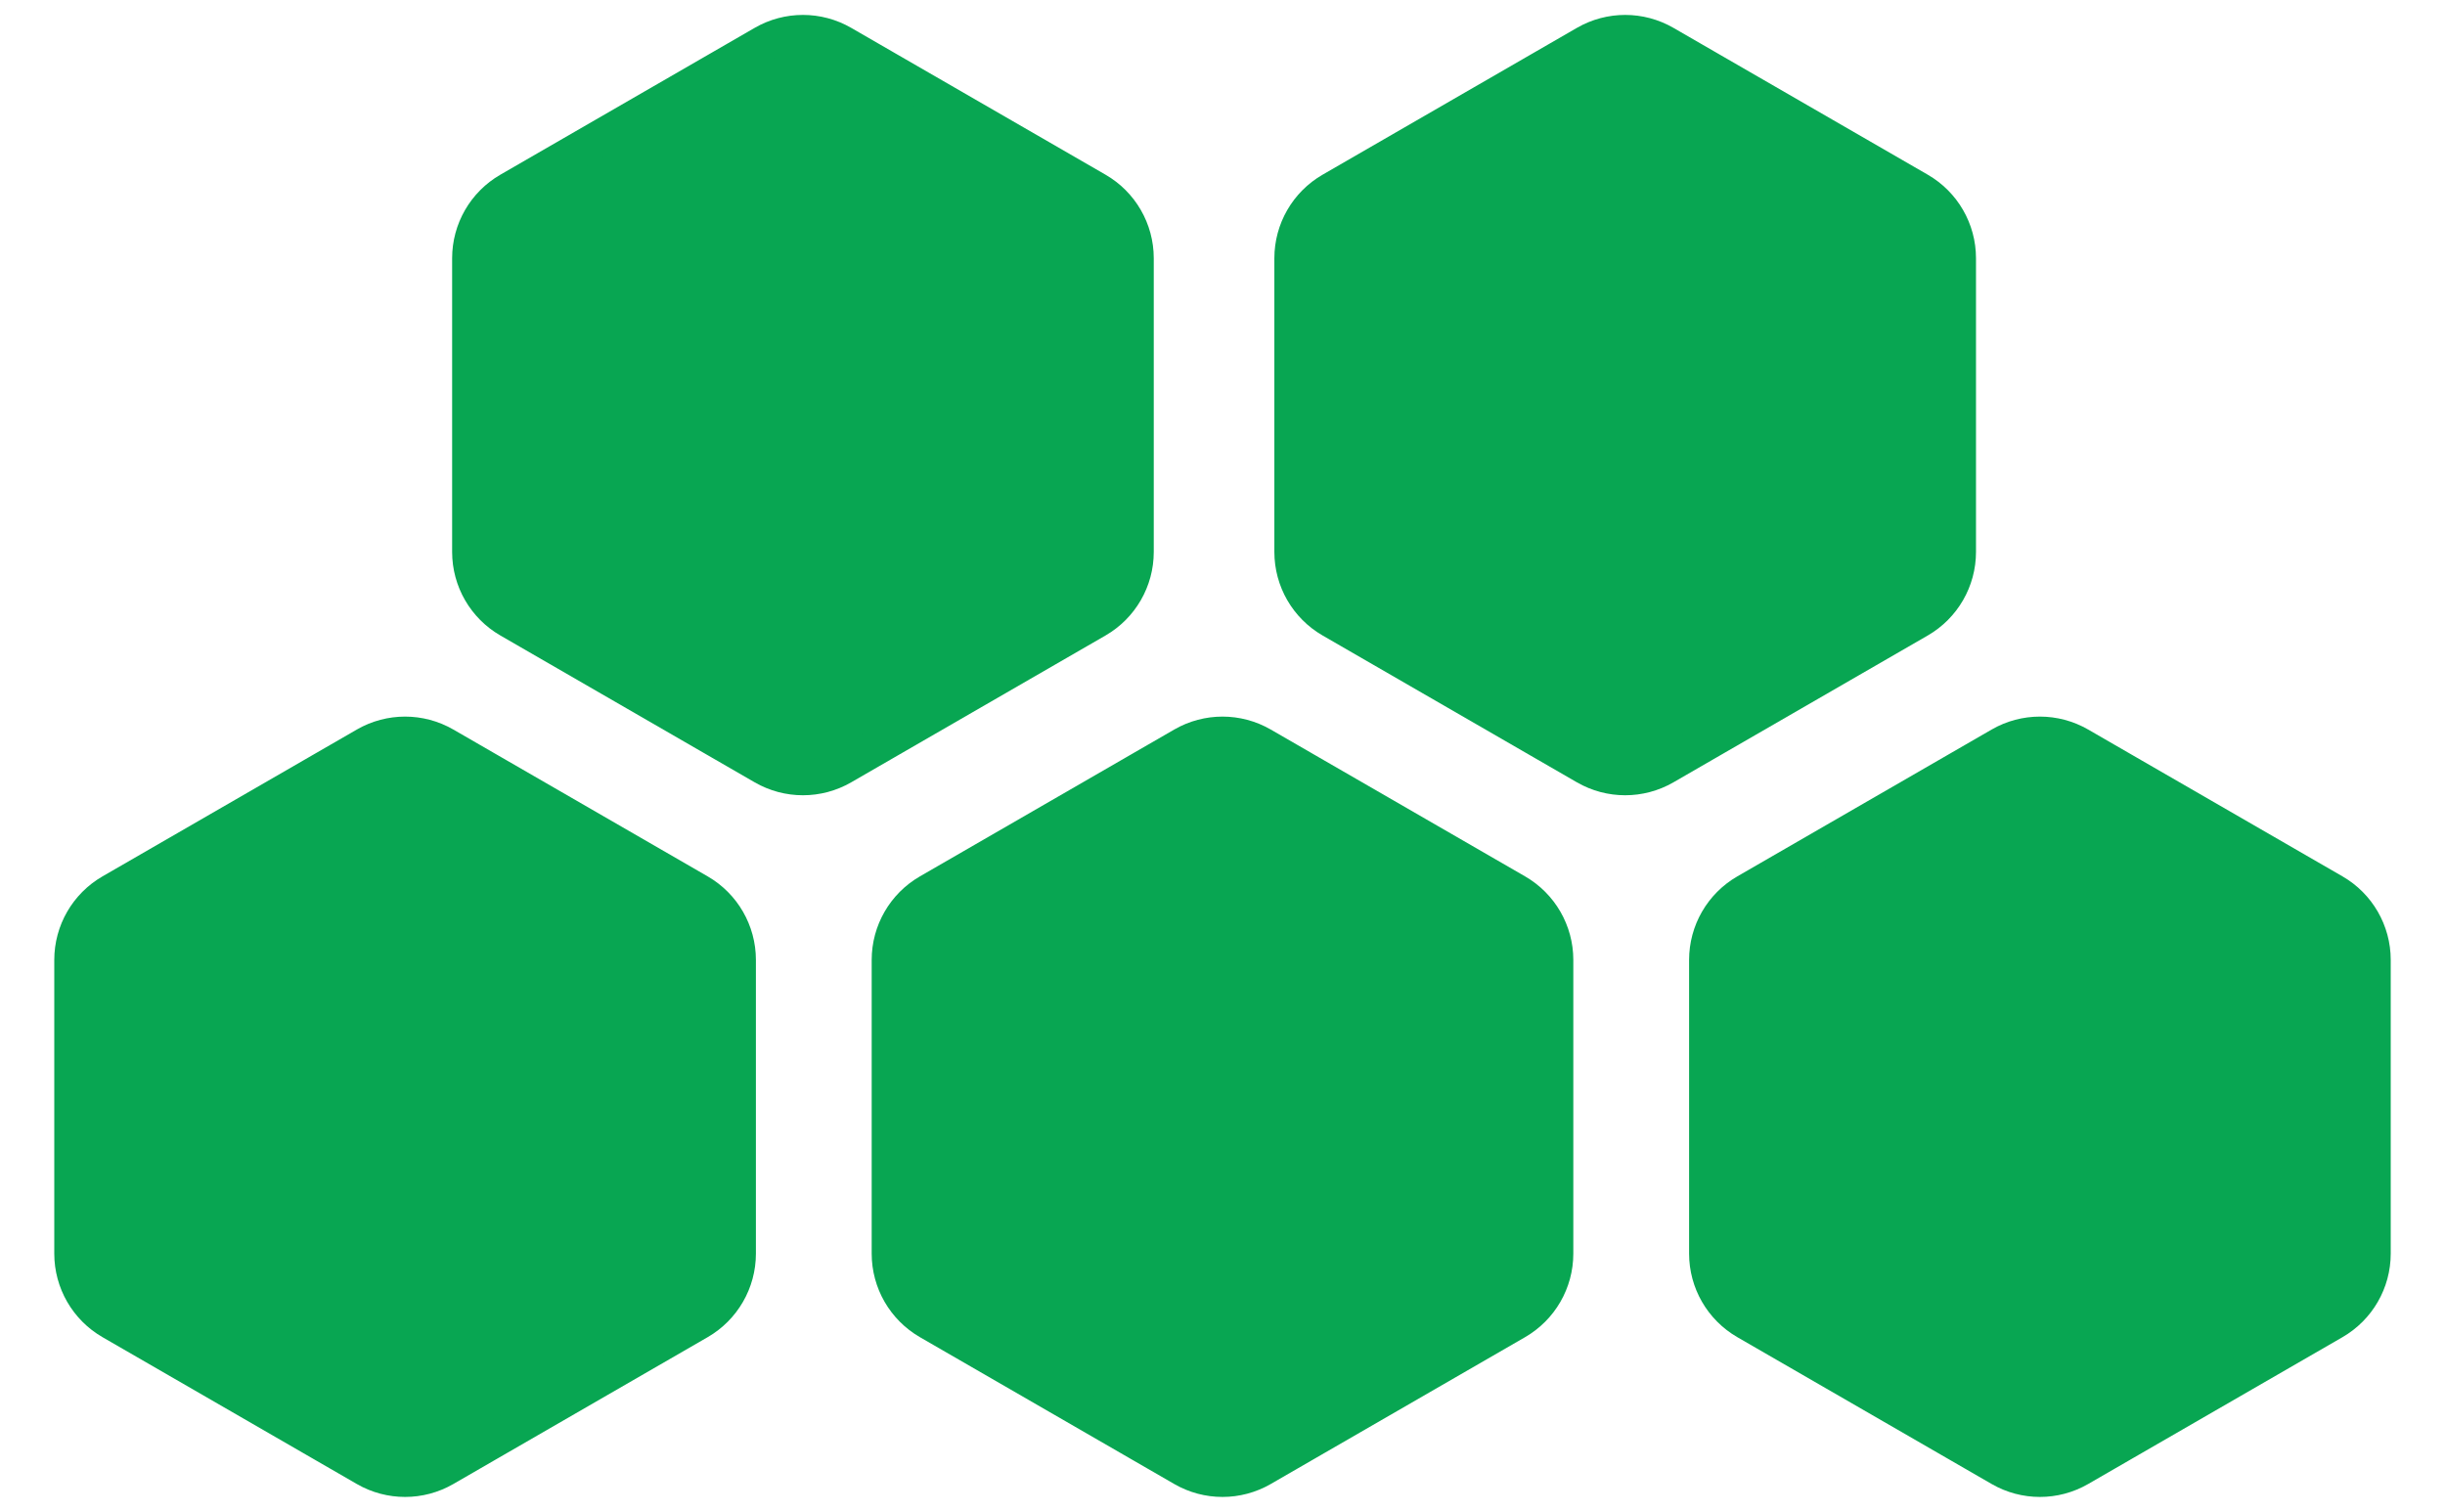
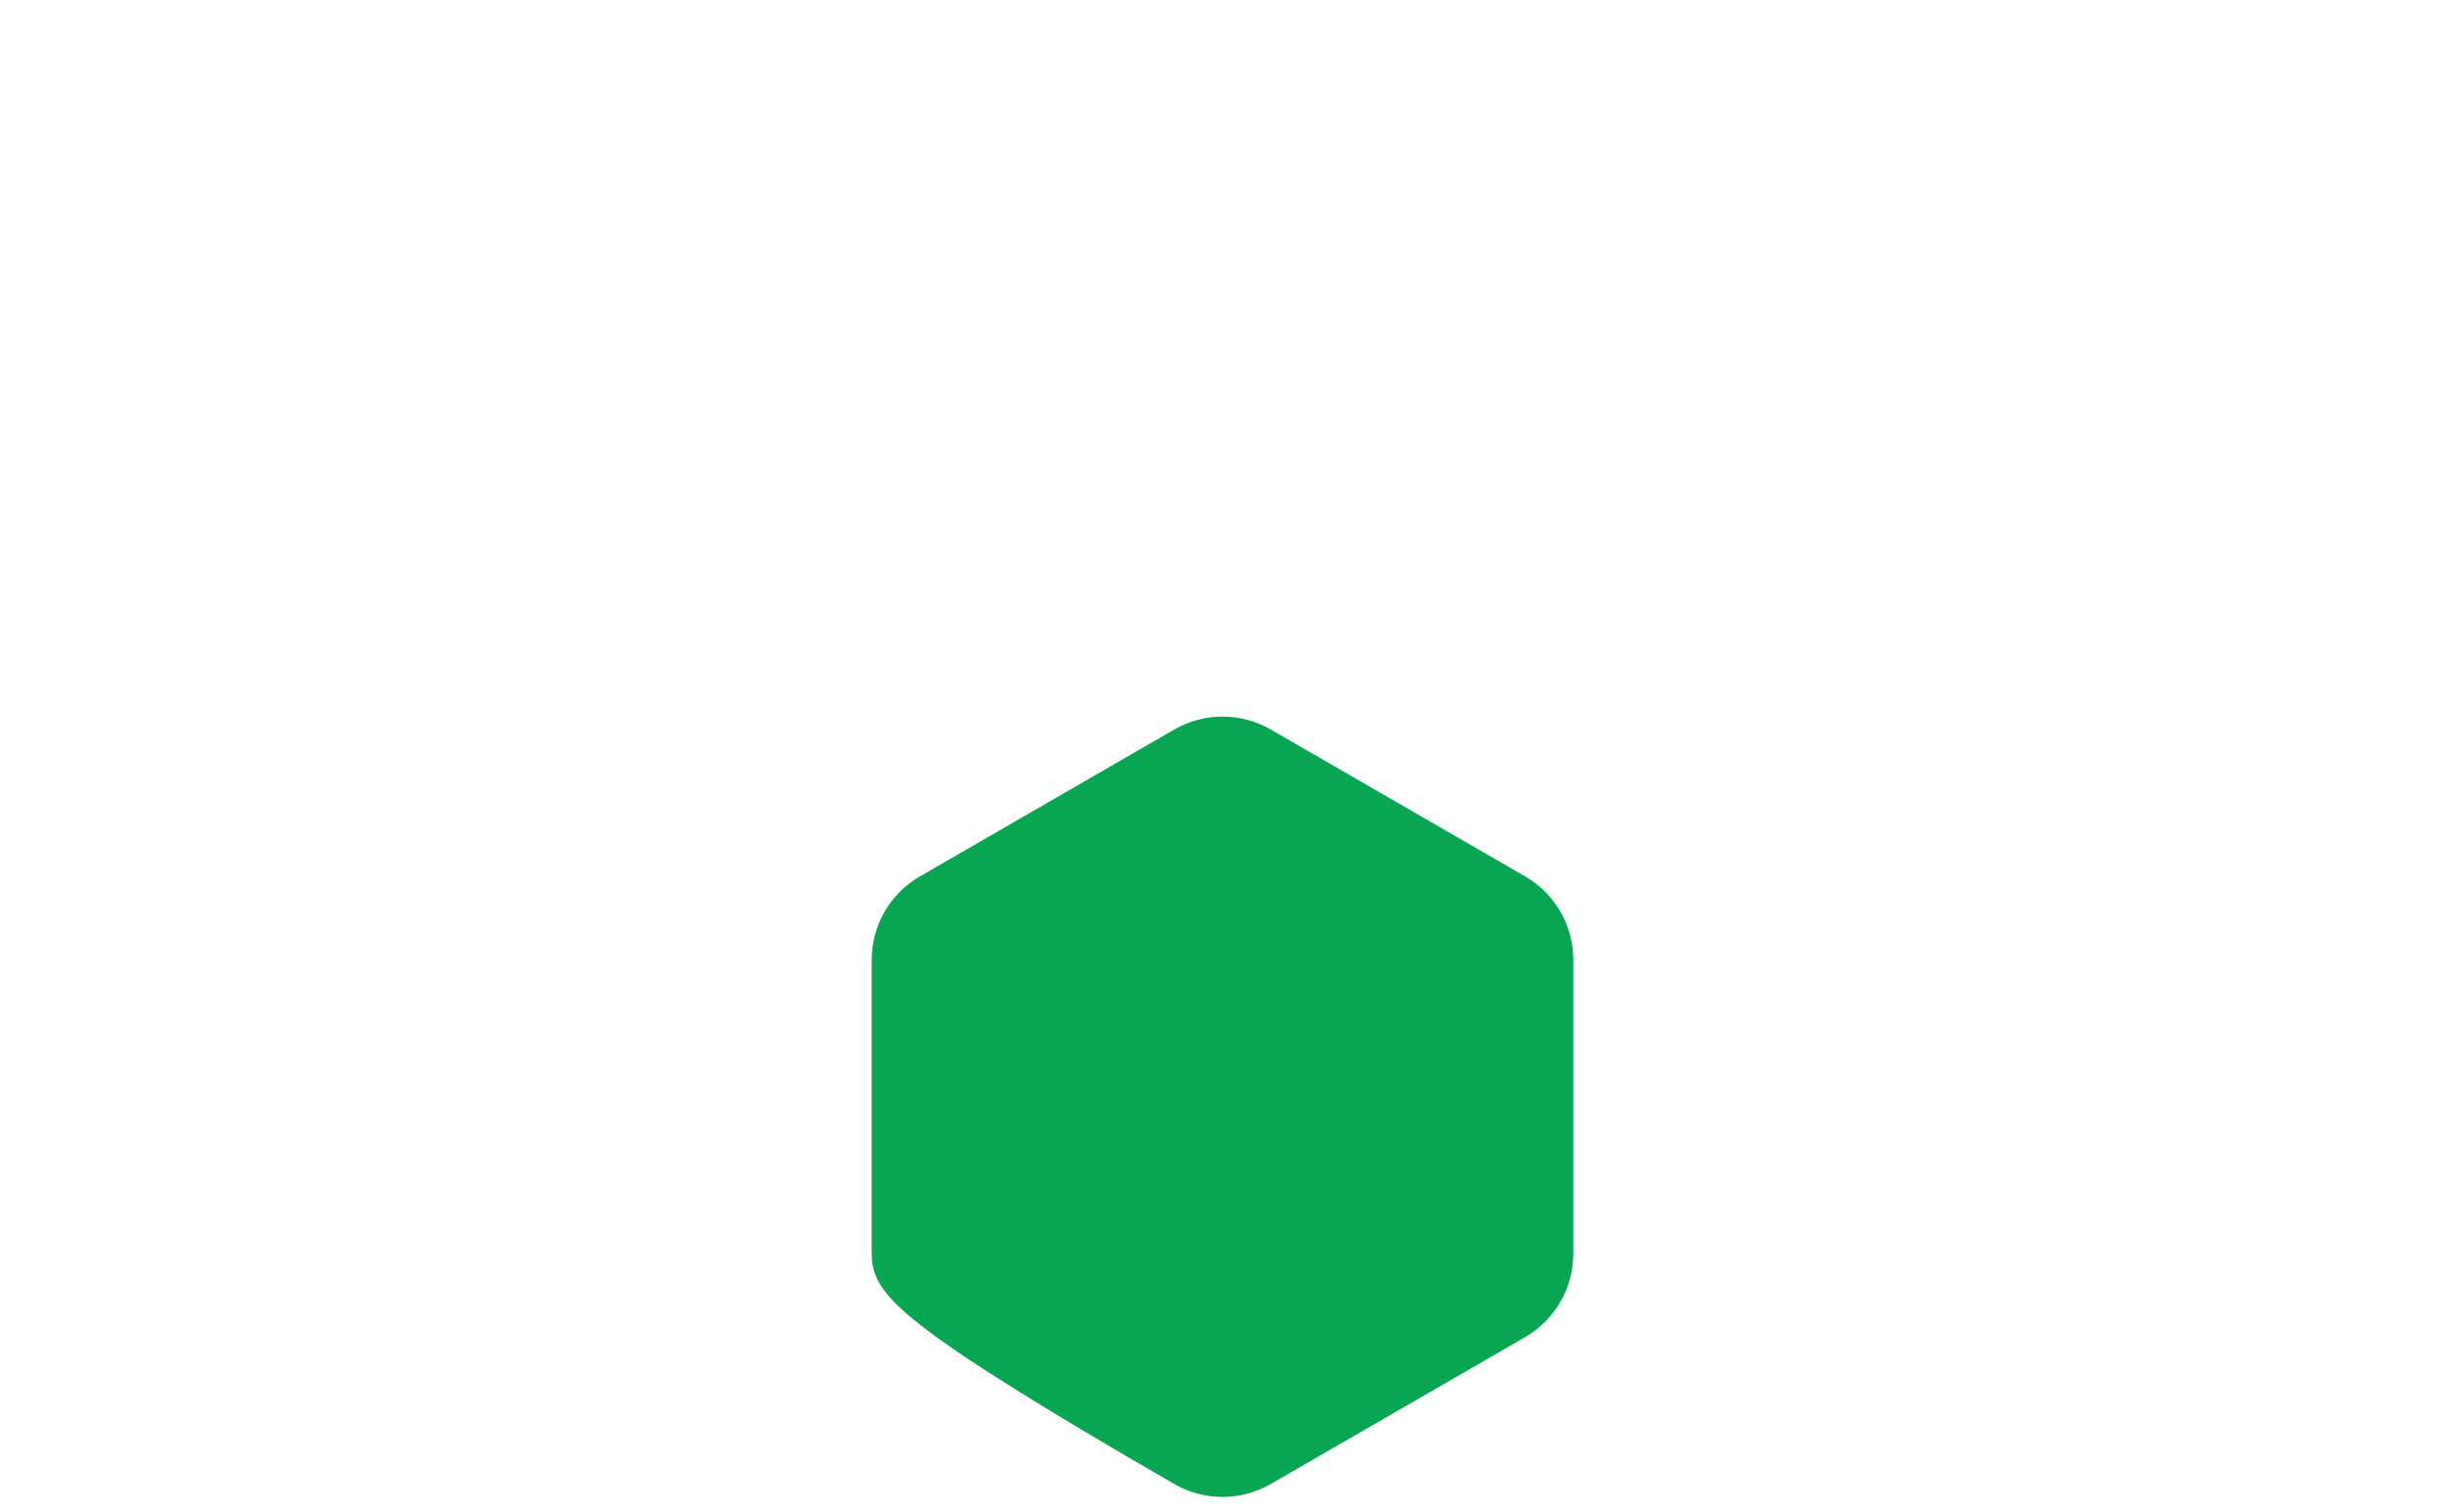
<svg xmlns="http://www.w3.org/2000/svg" width="1014" height="627" viewBox="0 0 1014 627" fill="none">
-   <path d="M829.75 608.958L724.258 548.052C714.202 542.246 708.008 531.517 708.008 519.906V398.094C708.008 386.483 714.202 375.754 724.258 369.948L829.75 309.042C839.806 303.237 852.194 303.237 862.25 309.042L967.742 369.948C977.798 375.754 983.992 386.483 983.992 398.094V519.906C983.992 531.517 977.798 542.246 967.742 548.052L862.25 608.958C852.194 614.763 839.806 614.763 829.75 608.958Z" fill="#08A652" stroke="#08A652" stroke-width="15" />
-   <path d="M657.75 317.958L552.258 257.052C542.202 251.246 536.008 240.517 536.008 228.906V107.094C536.008 95.483 542.202 84.754 552.258 78.948L657.75 18.042C667.806 12.237 680.194 12.237 690.25 18.042L795.742 78.948C805.798 84.754 811.992 95.483 811.992 107.094V228.906C811.992 240.517 805.798 251.246 795.742 257.052L690.25 317.958C680.194 323.763 667.806 323.763 657.75 317.958Z" fill="#08A652" stroke="#08A652" stroke-width="15" />
-   <path d="M490.75 608.958L385.258 548.052C375.202 542.246 369.008 531.517 369.008 519.906V398.094C369.008 386.483 375.202 375.754 385.258 369.948L490.75 309.042C500.806 303.237 513.194 303.237 523.25 309.042L628.742 369.948C638.798 375.754 644.992 386.483 644.992 398.094V519.906C644.992 531.517 638.798 542.246 628.742 548.052L523.25 608.958C513.194 614.763 500.806 614.763 490.75 608.958Z" fill="#08A652" stroke="#08A652" stroke-width="15" />
-   <path d="M316.75 317.958L211.258 257.052C201.202 251.246 195.008 240.517 195.008 228.906V107.094C195.008 95.483 201.202 84.754 211.258 78.948L316.75 18.042C326.806 12.237 339.194 12.237 349.25 18.042L454.742 78.948C464.798 84.754 470.992 95.483 470.992 107.094V228.906C470.992 240.517 464.798 251.246 454.742 257.052L349.25 317.958C339.194 323.763 326.806 323.763 316.75 317.958Z" fill="#08A652" stroke="#08A652" stroke-width="15" />
-   <path d="M151.75 608.958L46.258 548.052C36.202 542.246 30.008 531.517 30.008 519.906V398.094C30.008 386.483 36.202 375.754 46.258 369.948L151.75 309.042C161.806 303.237 174.194 303.237 184.25 309.042L289.742 369.948C299.798 375.754 305.992 386.483 305.992 398.094V519.906C305.992 531.517 299.798 542.246 289.742 548.052L184.25 608.958C174.194 614.763 161.806 614.763 151.75 608.958Z" fill="#08A652" stroke="#08A652" stroke-width="15" />
+   <path d="M490.75 608.958C375.202 542.246 369.008 531.517 369.008 519.906V398.094C369.008 386.483 375.202 375.754 385.258 369.948L490.75 309.042C500.806 303.237 513.194 303.237 523.25 309.042L628.742 369.948C638.798 375.754 644.992 386.483 644.992 398.094V519.906C644.992 531.517 638.798 542.246 628.742 548.052L523.25 608.958C513.194 614.763 500.806 614.763 490.75 608.958Z" fill="#08A652" stroke="#08A652" stroke-width="15" />
</svg>